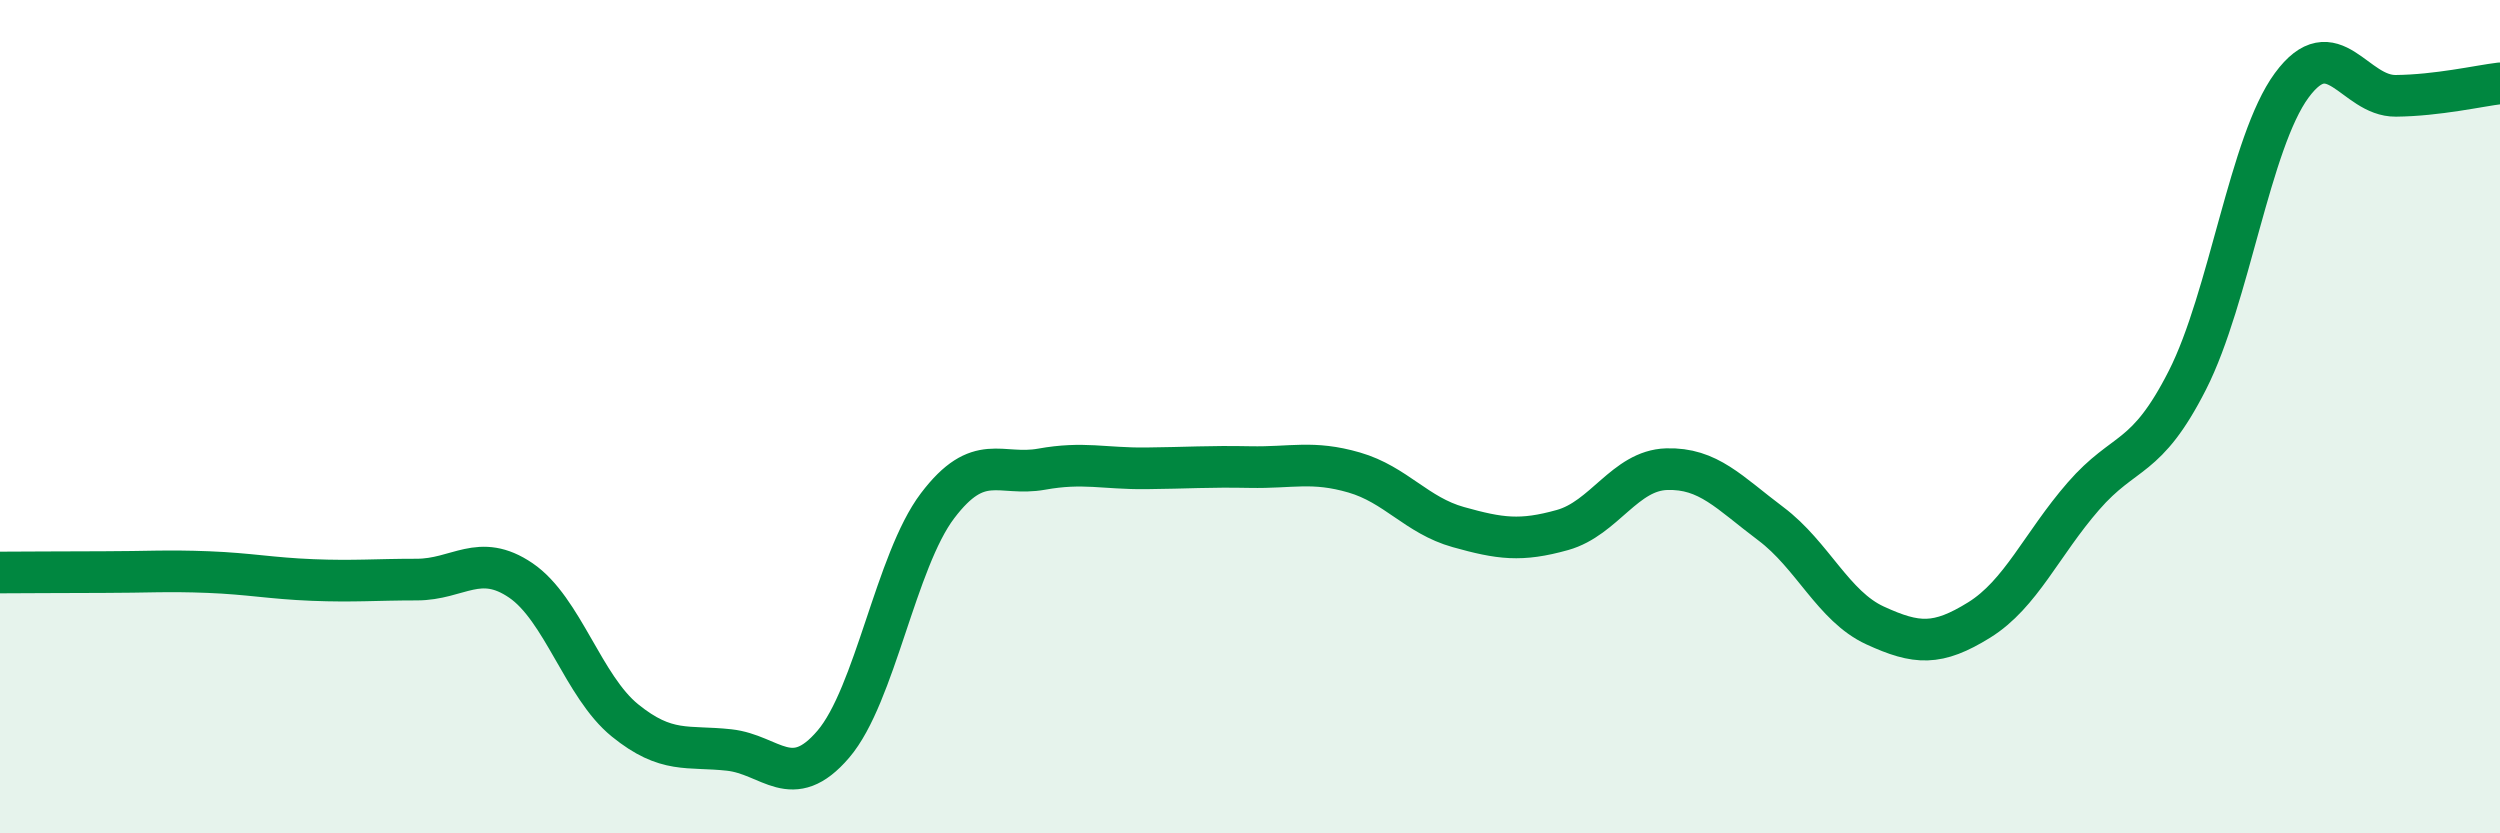
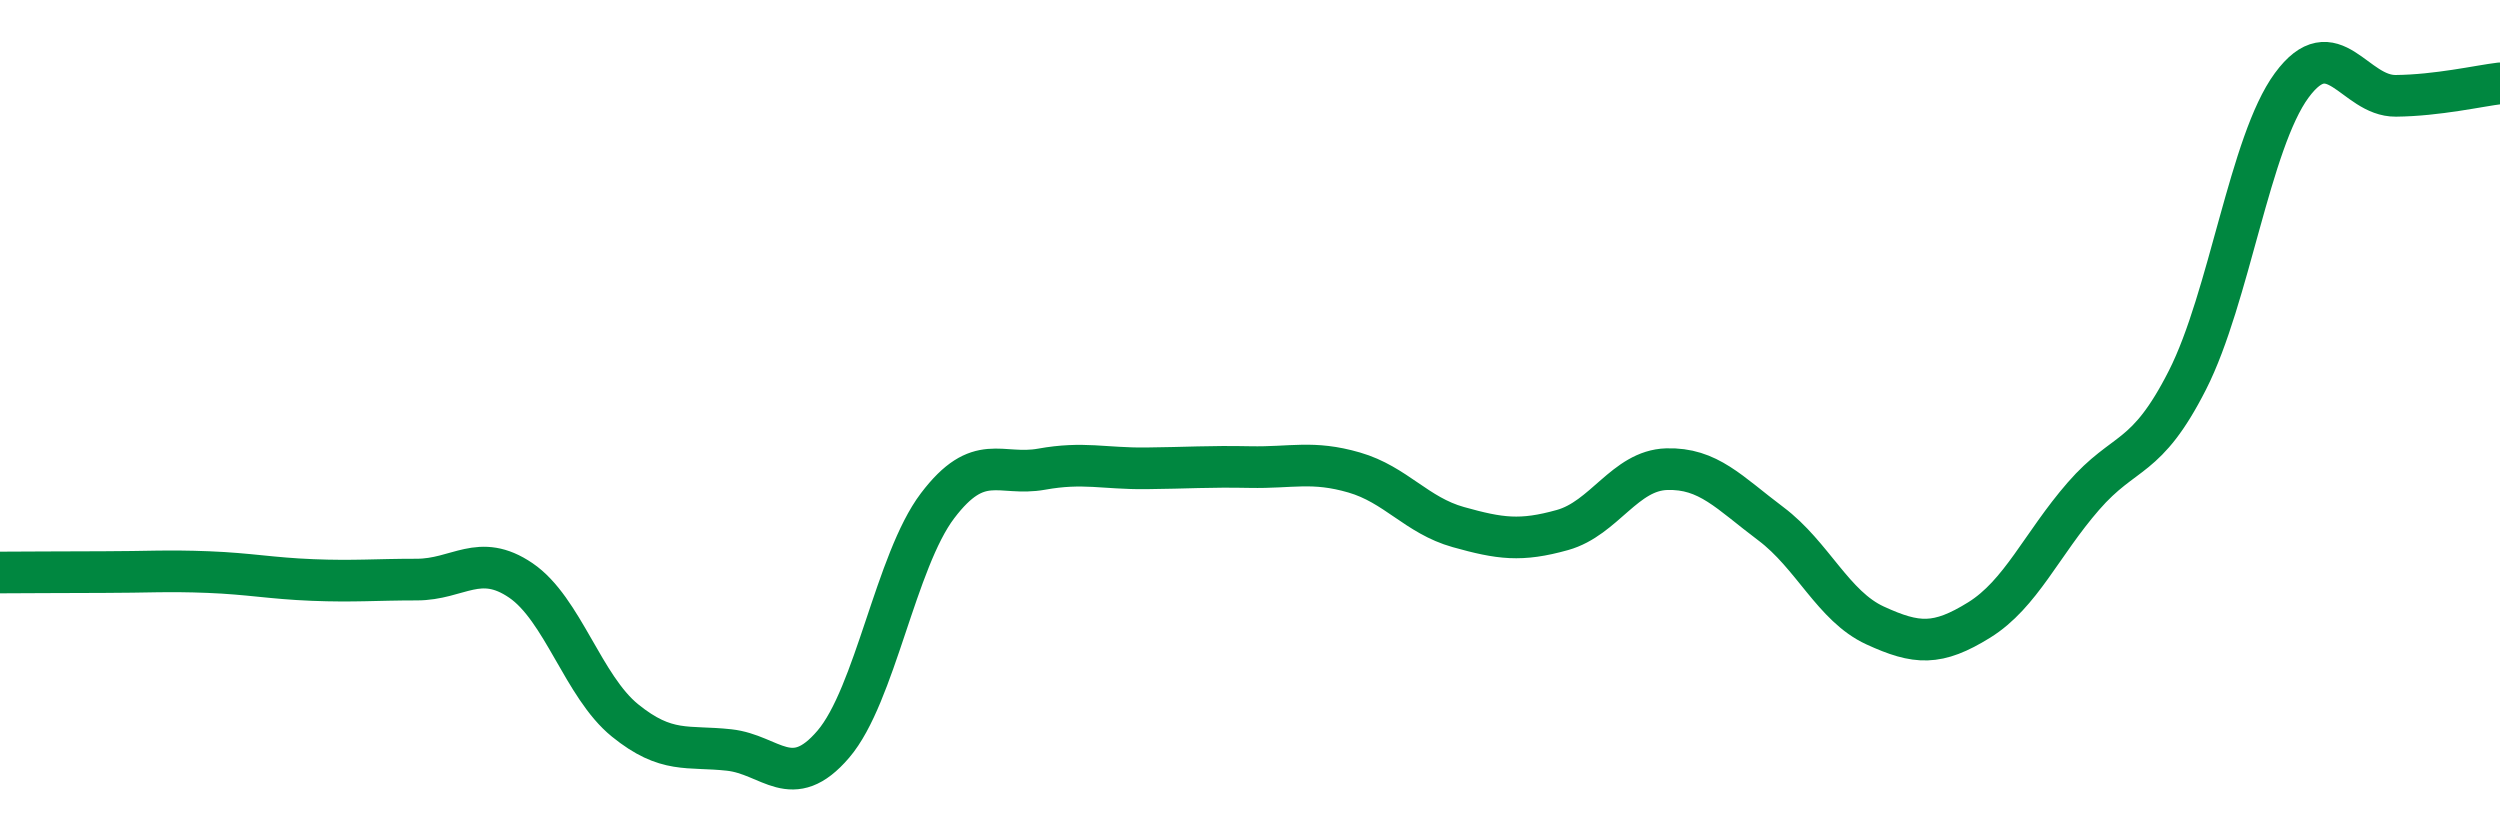
<svg xmlns="http://www.w3.org/2000/svg" width="60" height="20" viewBox="0 0 60 20">
-   <path d="M 0,13.74 C 0.5,13.74 1.5,13.73 2.5,13.73 C 3.5,13.73 4,13.69 5,13.73 C 6,13.77 6.5,13.88 7.5,13.92 C 8.5,13.96 9,13.91 10,13.91 C 11,13.91 11.5,13.25 12.5,13.93 C 13.5,14.61 14,16.48 15,17.29 C 16,18.1 16.5,17.89 17.5,18 C 18.5,18.11 19,19.03 20,17.86 C 21,16.69 21.5,13.46 22.5,12.14 C 23.5,10.82 24,11.44 25,11.26 C 26,11.08 26.5,11.25 27.5,11.24 C 28.5,11.23 29,11.19 30,11.21 C 31,11.23 31.5,11.05 32.5,11.34 C 33.5,11.63 34,12.37 35,12.65 C 36,12.93 36.5,13 37.5,12.72 C 38.5,12.44 39,11.29 40,11.26 C 41,11.23 41.5,11.82 42.5,12.57 C 43.5,13.32 44,14.55 45,15.01 C 46,15.47 46.5,15.5 47.5,14.88 C 48.5,14.26 49,13.06 50,11.91 C 51,10.76 51.5,11.09 52.5,9.12 C 53.5,7.15 54,3.41 55,2.05 C 56,0.69 56.5,2.31 57.5,2.3 C 58.5,2.29 59.5,2.06 60,2L60 20L0 20Z" fill="#008740" opacity="0.1" stroke-linecap="round" stroke-linejoin="round" />
  <path d="M 0,13.74 C 0.5,13.74 1.5,13.73 2.5,13.73 C 3.5,13.73 4,13.69 5,13.73 C 6,13.77 6.5,13.88 7.5,13.92 C 8.5,13.96 9,13.91 10,13.91 C 11,13.91 11.5,13.25 12.5,13.93 C 13.5,14.61 14,16.48 15,17.29 C 16,18.1 16.5,17.89 17.5,18 C 18.5,18.11 19,19.03 20,17.86 C 21,16.69 21.5,13.46 22.5,12.14 C 23.5,10.82 24,11.44 25,11.26 C 26,11.08 26.5,11.25 27.5,11.24 C 28.5,11.23 29,11.19 30,11.21 C 31,11.23 31.5,11.05 32.5,11.34 C 33.5,11.63 34,12.37 35,12.65 C 36,12.93 36.5,13 37.5,12.72 C 38.5,12.44 39,11.29 40,11.26 C 41,11.23 41.5,11.82 42.5,12.57 C 43.5,13.32 44,14.55 45,15.01 C 46,15.47 46.5,15.5 47.5,14.88 C 48.5,14.26 49,13.06 50,11.91 C 51,10.76 51.5,11.09 52.5,9.12 C 53.5,7.15 54,3.41 55,2.05 C 56,0.69 56.5,2.31 57.5,2.3 C 58.5,2.29 59.5,2.06 60,2" stroke="#008740" stroke-width="1" fill="none" stroke-linecap="round" stroke-linejoin="round" />
</svg>